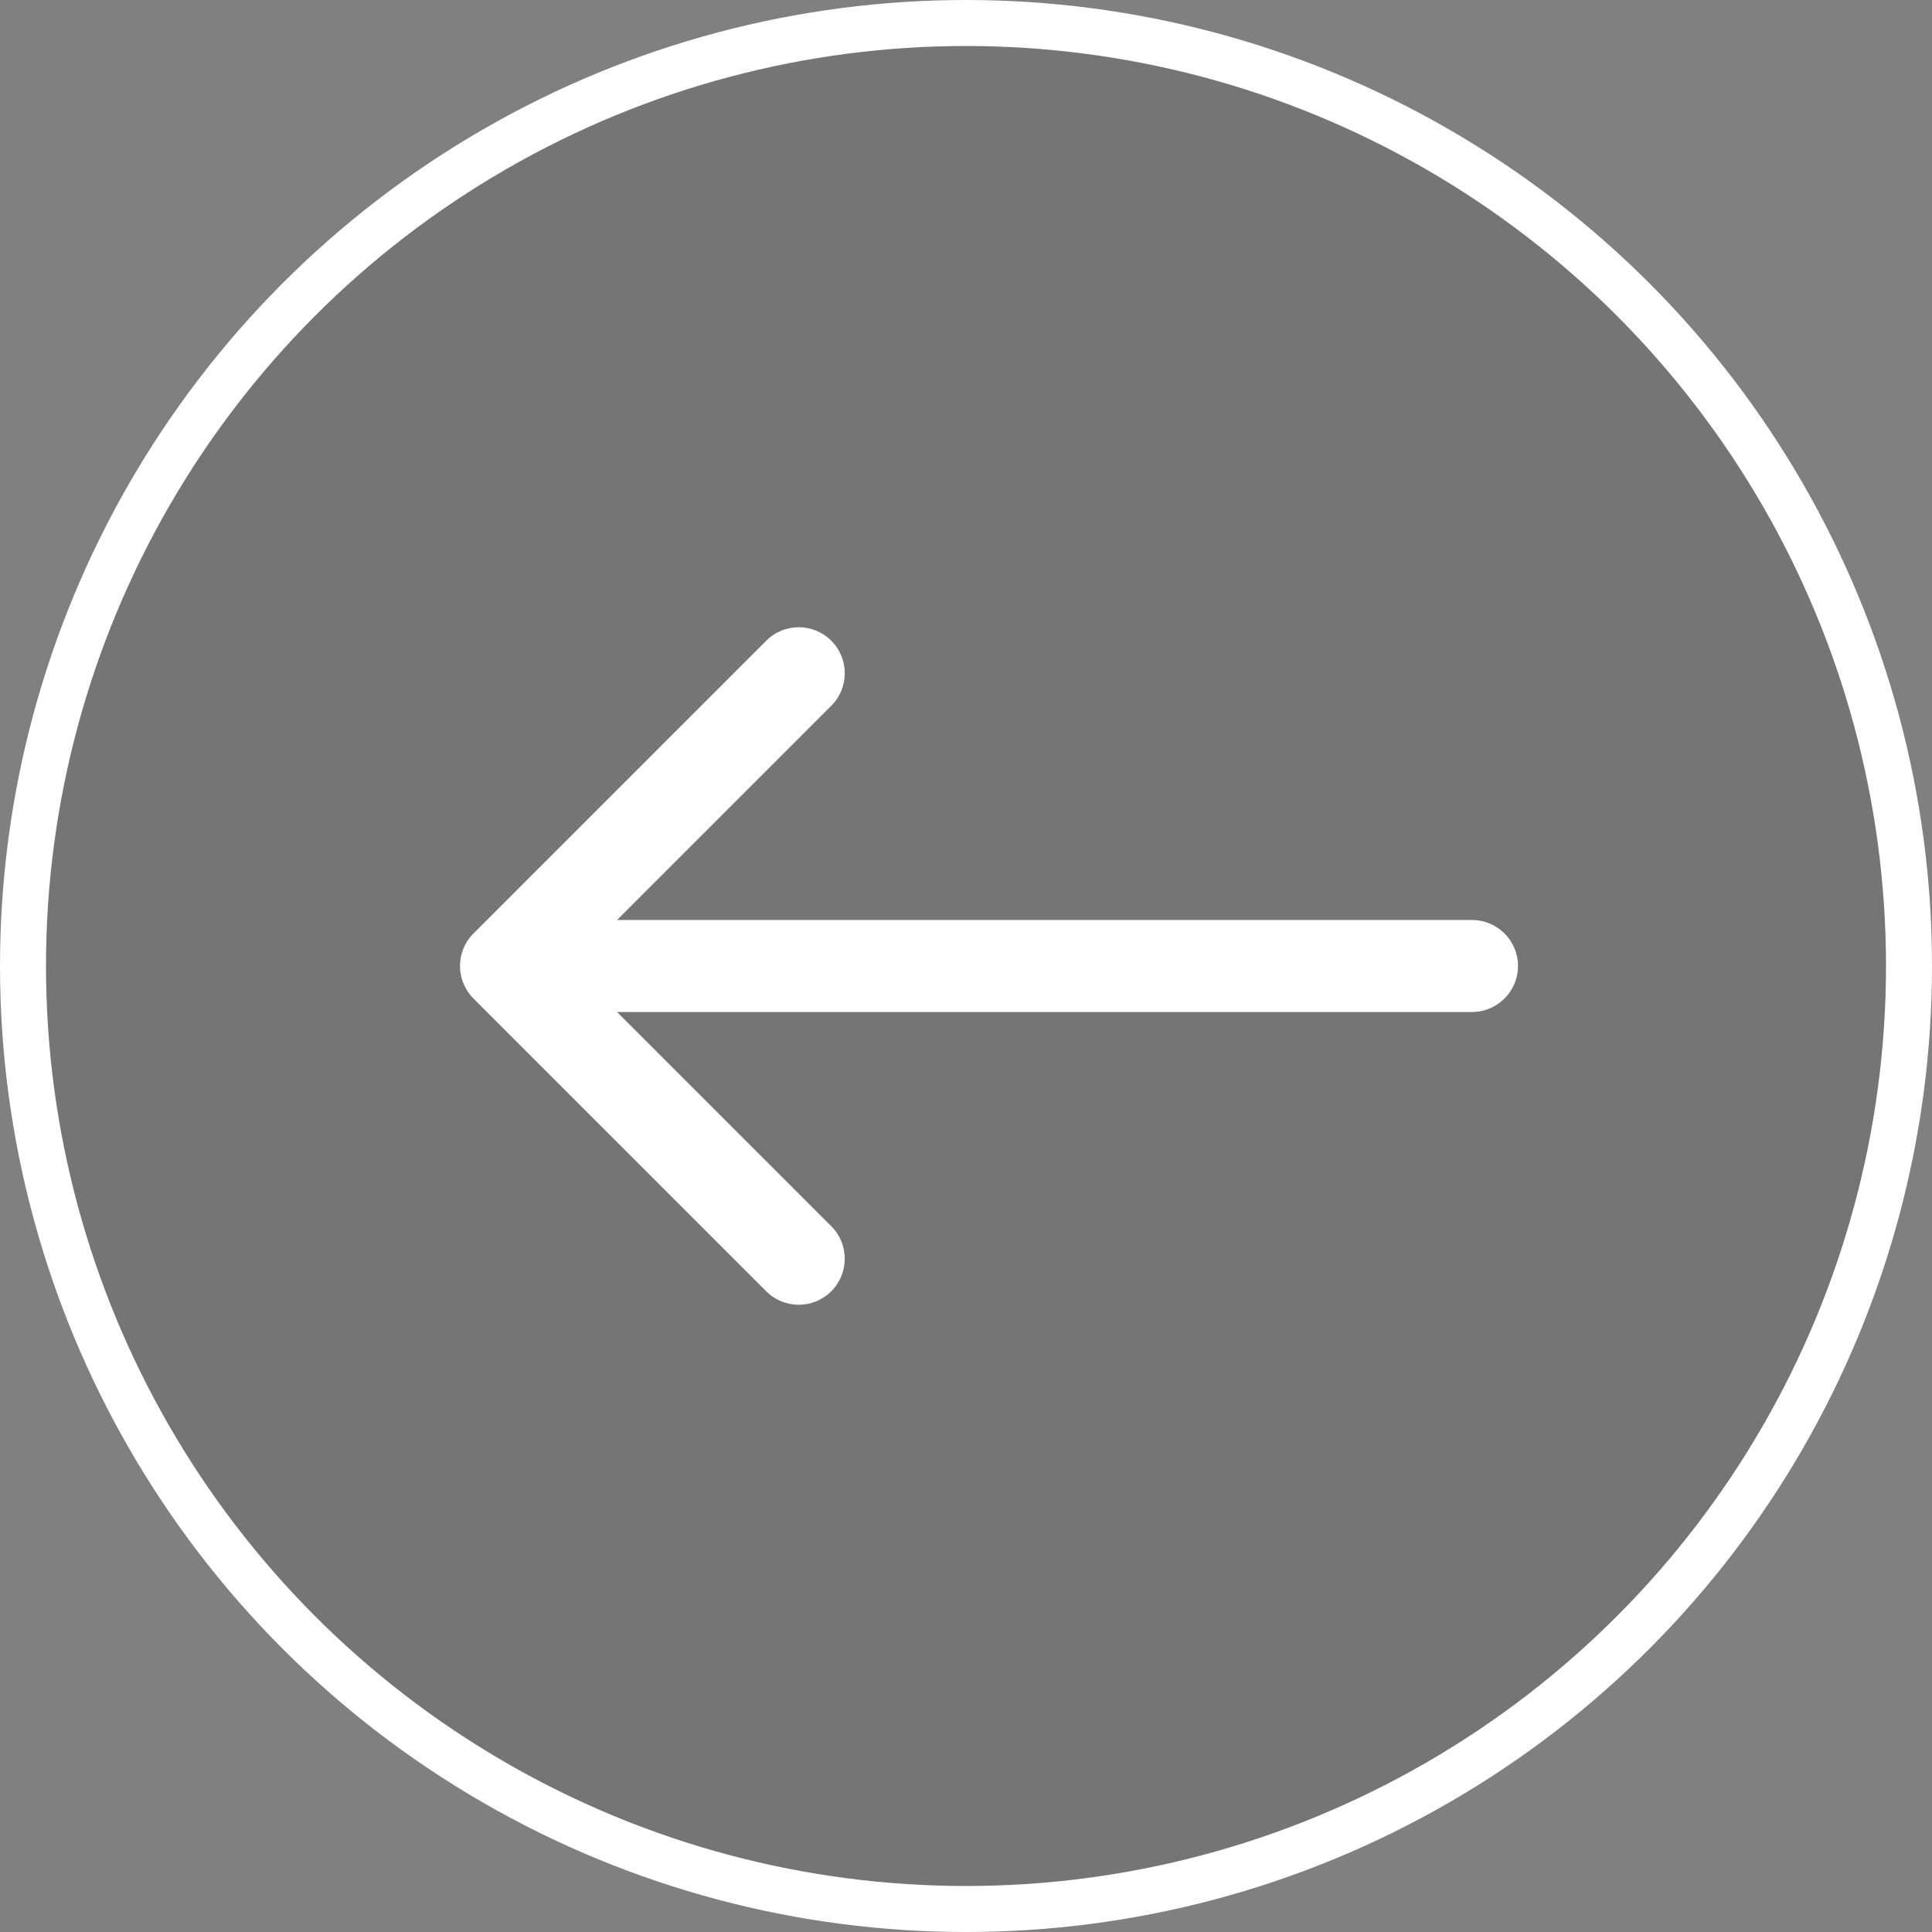
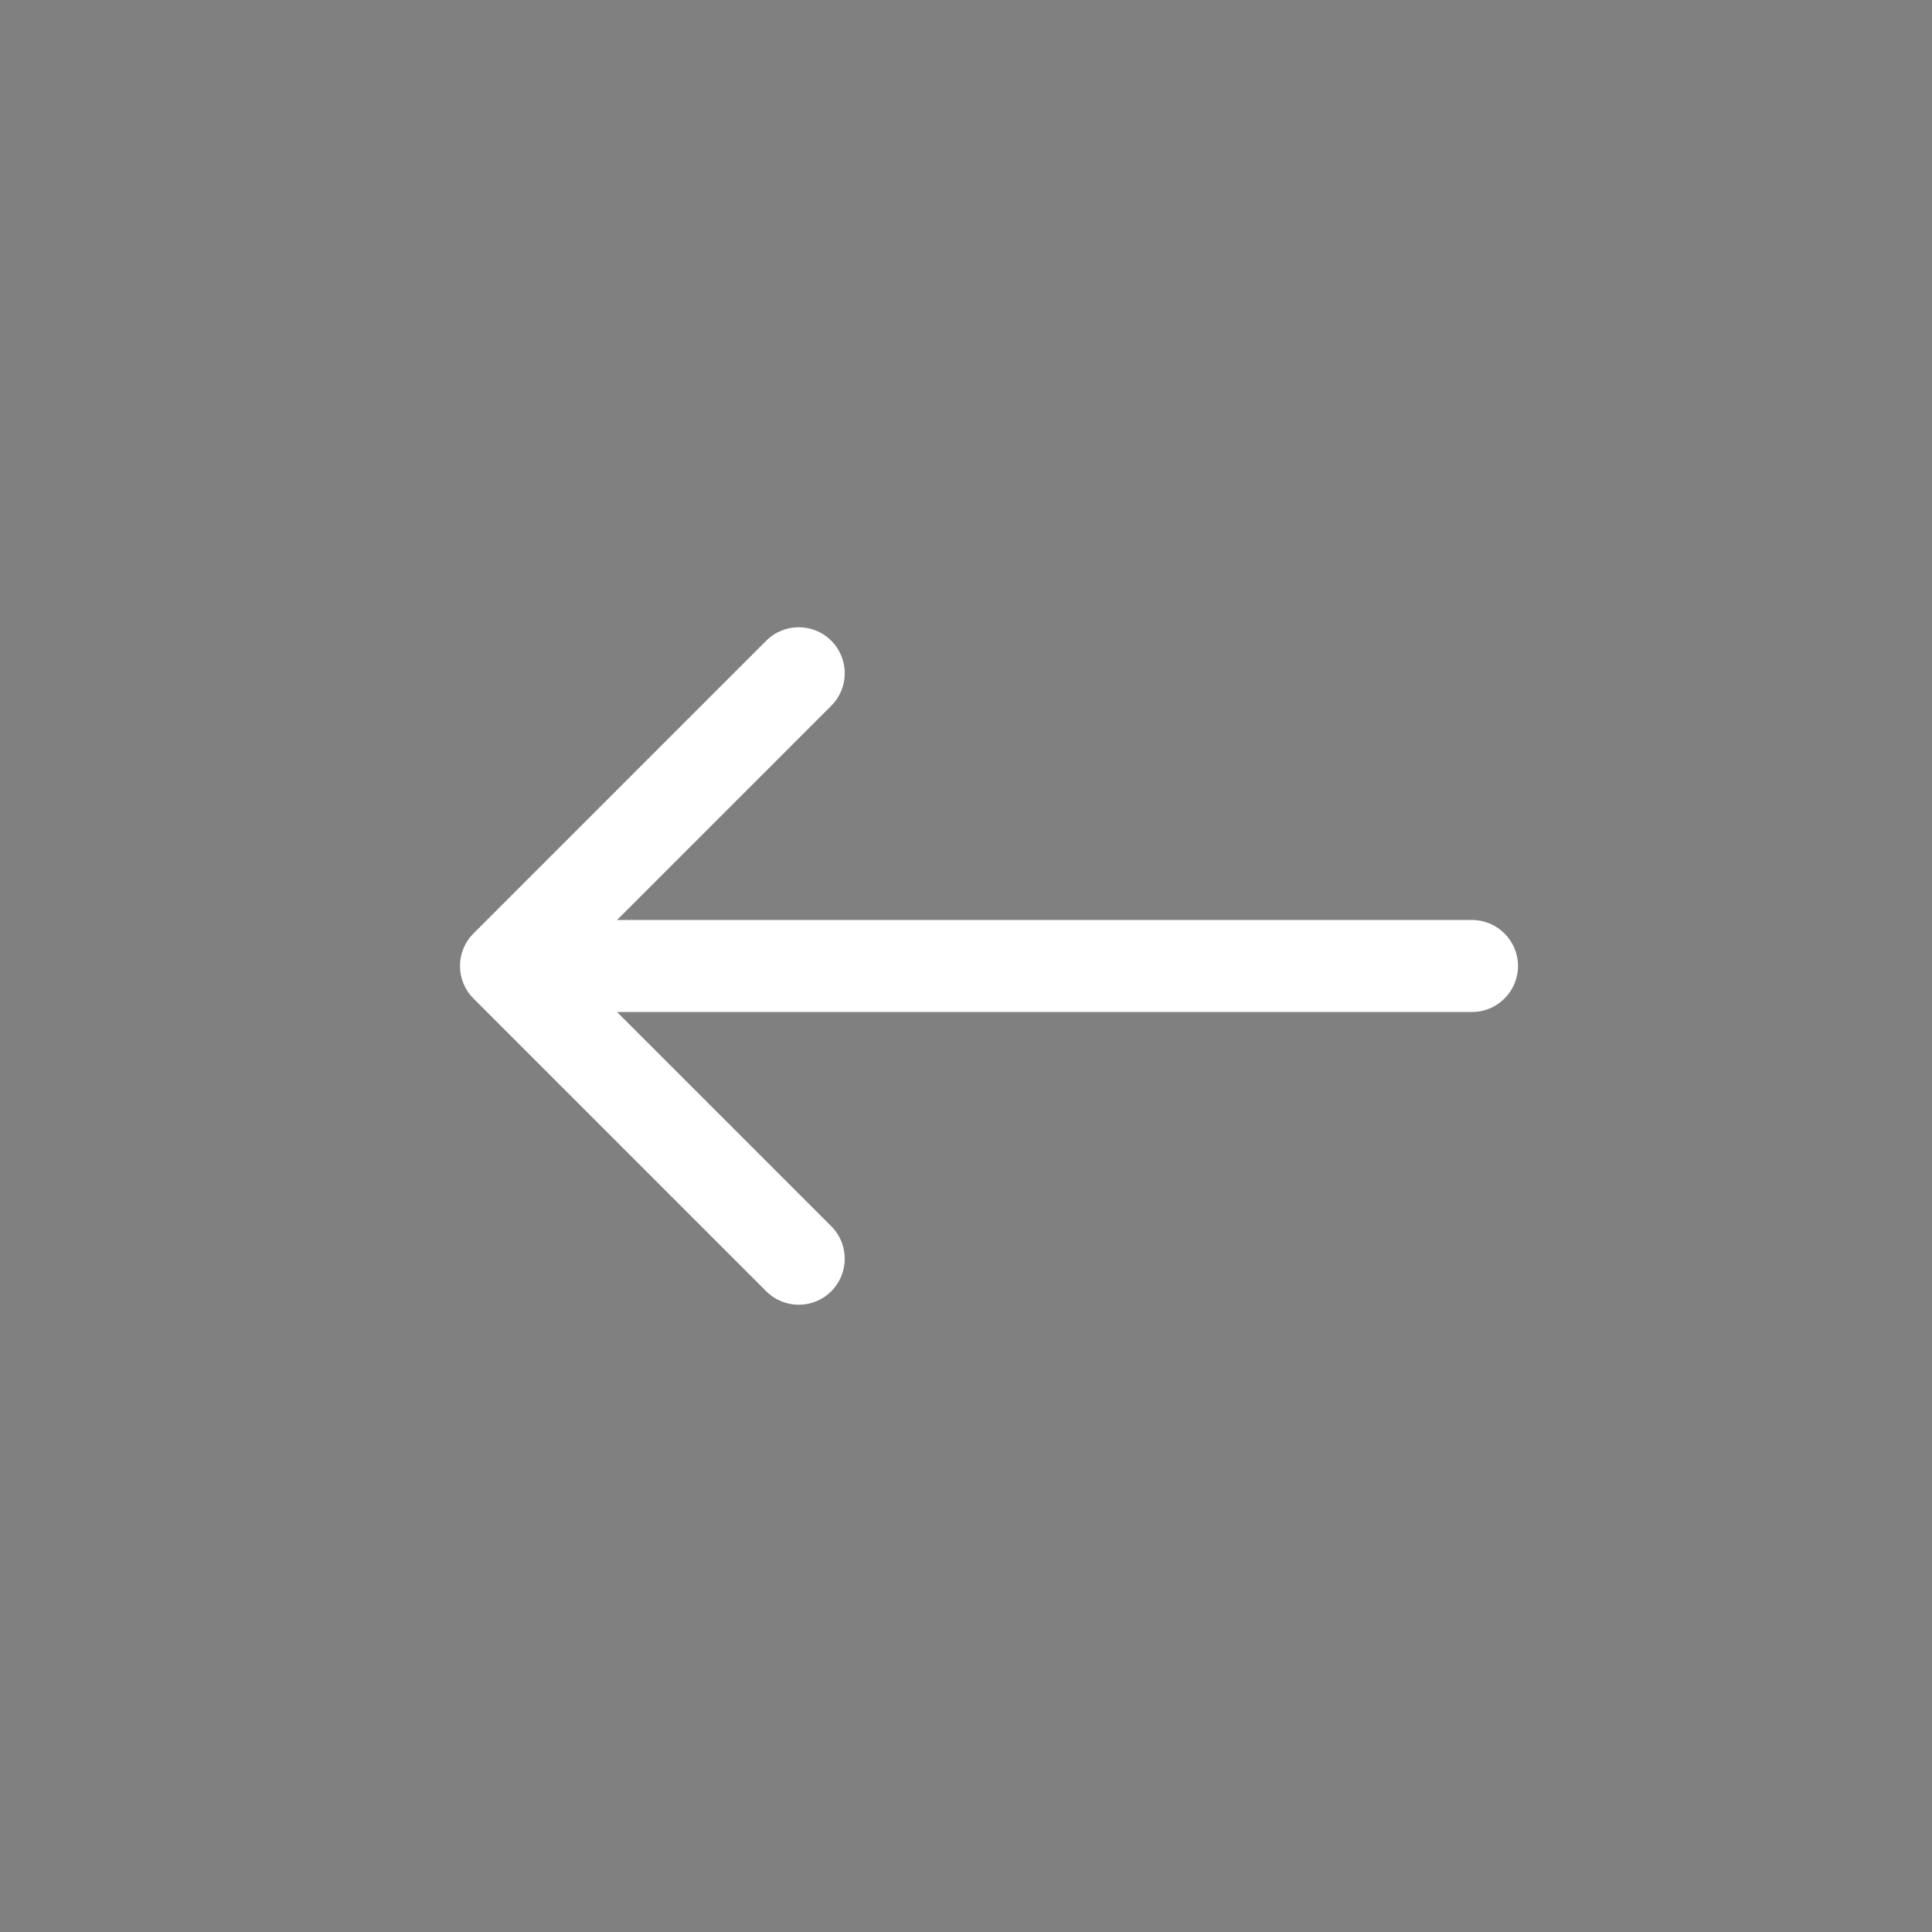
<svg xmlns="http://www.w3.org/2000/svg" width="42" height="42" viewBox="0 0 42 42" fill="none">
  <rect x="0" y="0" width="42" height="42" fill="#808080" stroke="none" />
-   <circle cx="21" cy="21" r="20.5" transform="rotate(-180 21 21)" fill="#1C1C1C" fill-opacity="0.1" stroke="white" />
-   <rect x="32" y="21" width="21" height="1.83588e-06" transform="rotate(180 32 21)" stroke="black" />
  <path d="M32 22C32.552 22 33 21.552 33 21C33 20.448 32.552 20 32 20L32 22ZM10.293 20.293C9.902 20.683 9.902 21.317 10.293 21.707L16.657 28.071C17.047 28.462 17.68 28.462 18.071 28.071C18.462 27.68 18.462 27.047 18.071 26.657L12.414 21L18.071 15.343C18.462 14.953 18.462 14.319 18.071 13.929C17.68 13.538 17.047 13.538 16.657 13.929L10.293 20.293ZM32 20L11 20L11 22L32 22L32 20Z" fill="white" />
</svg>